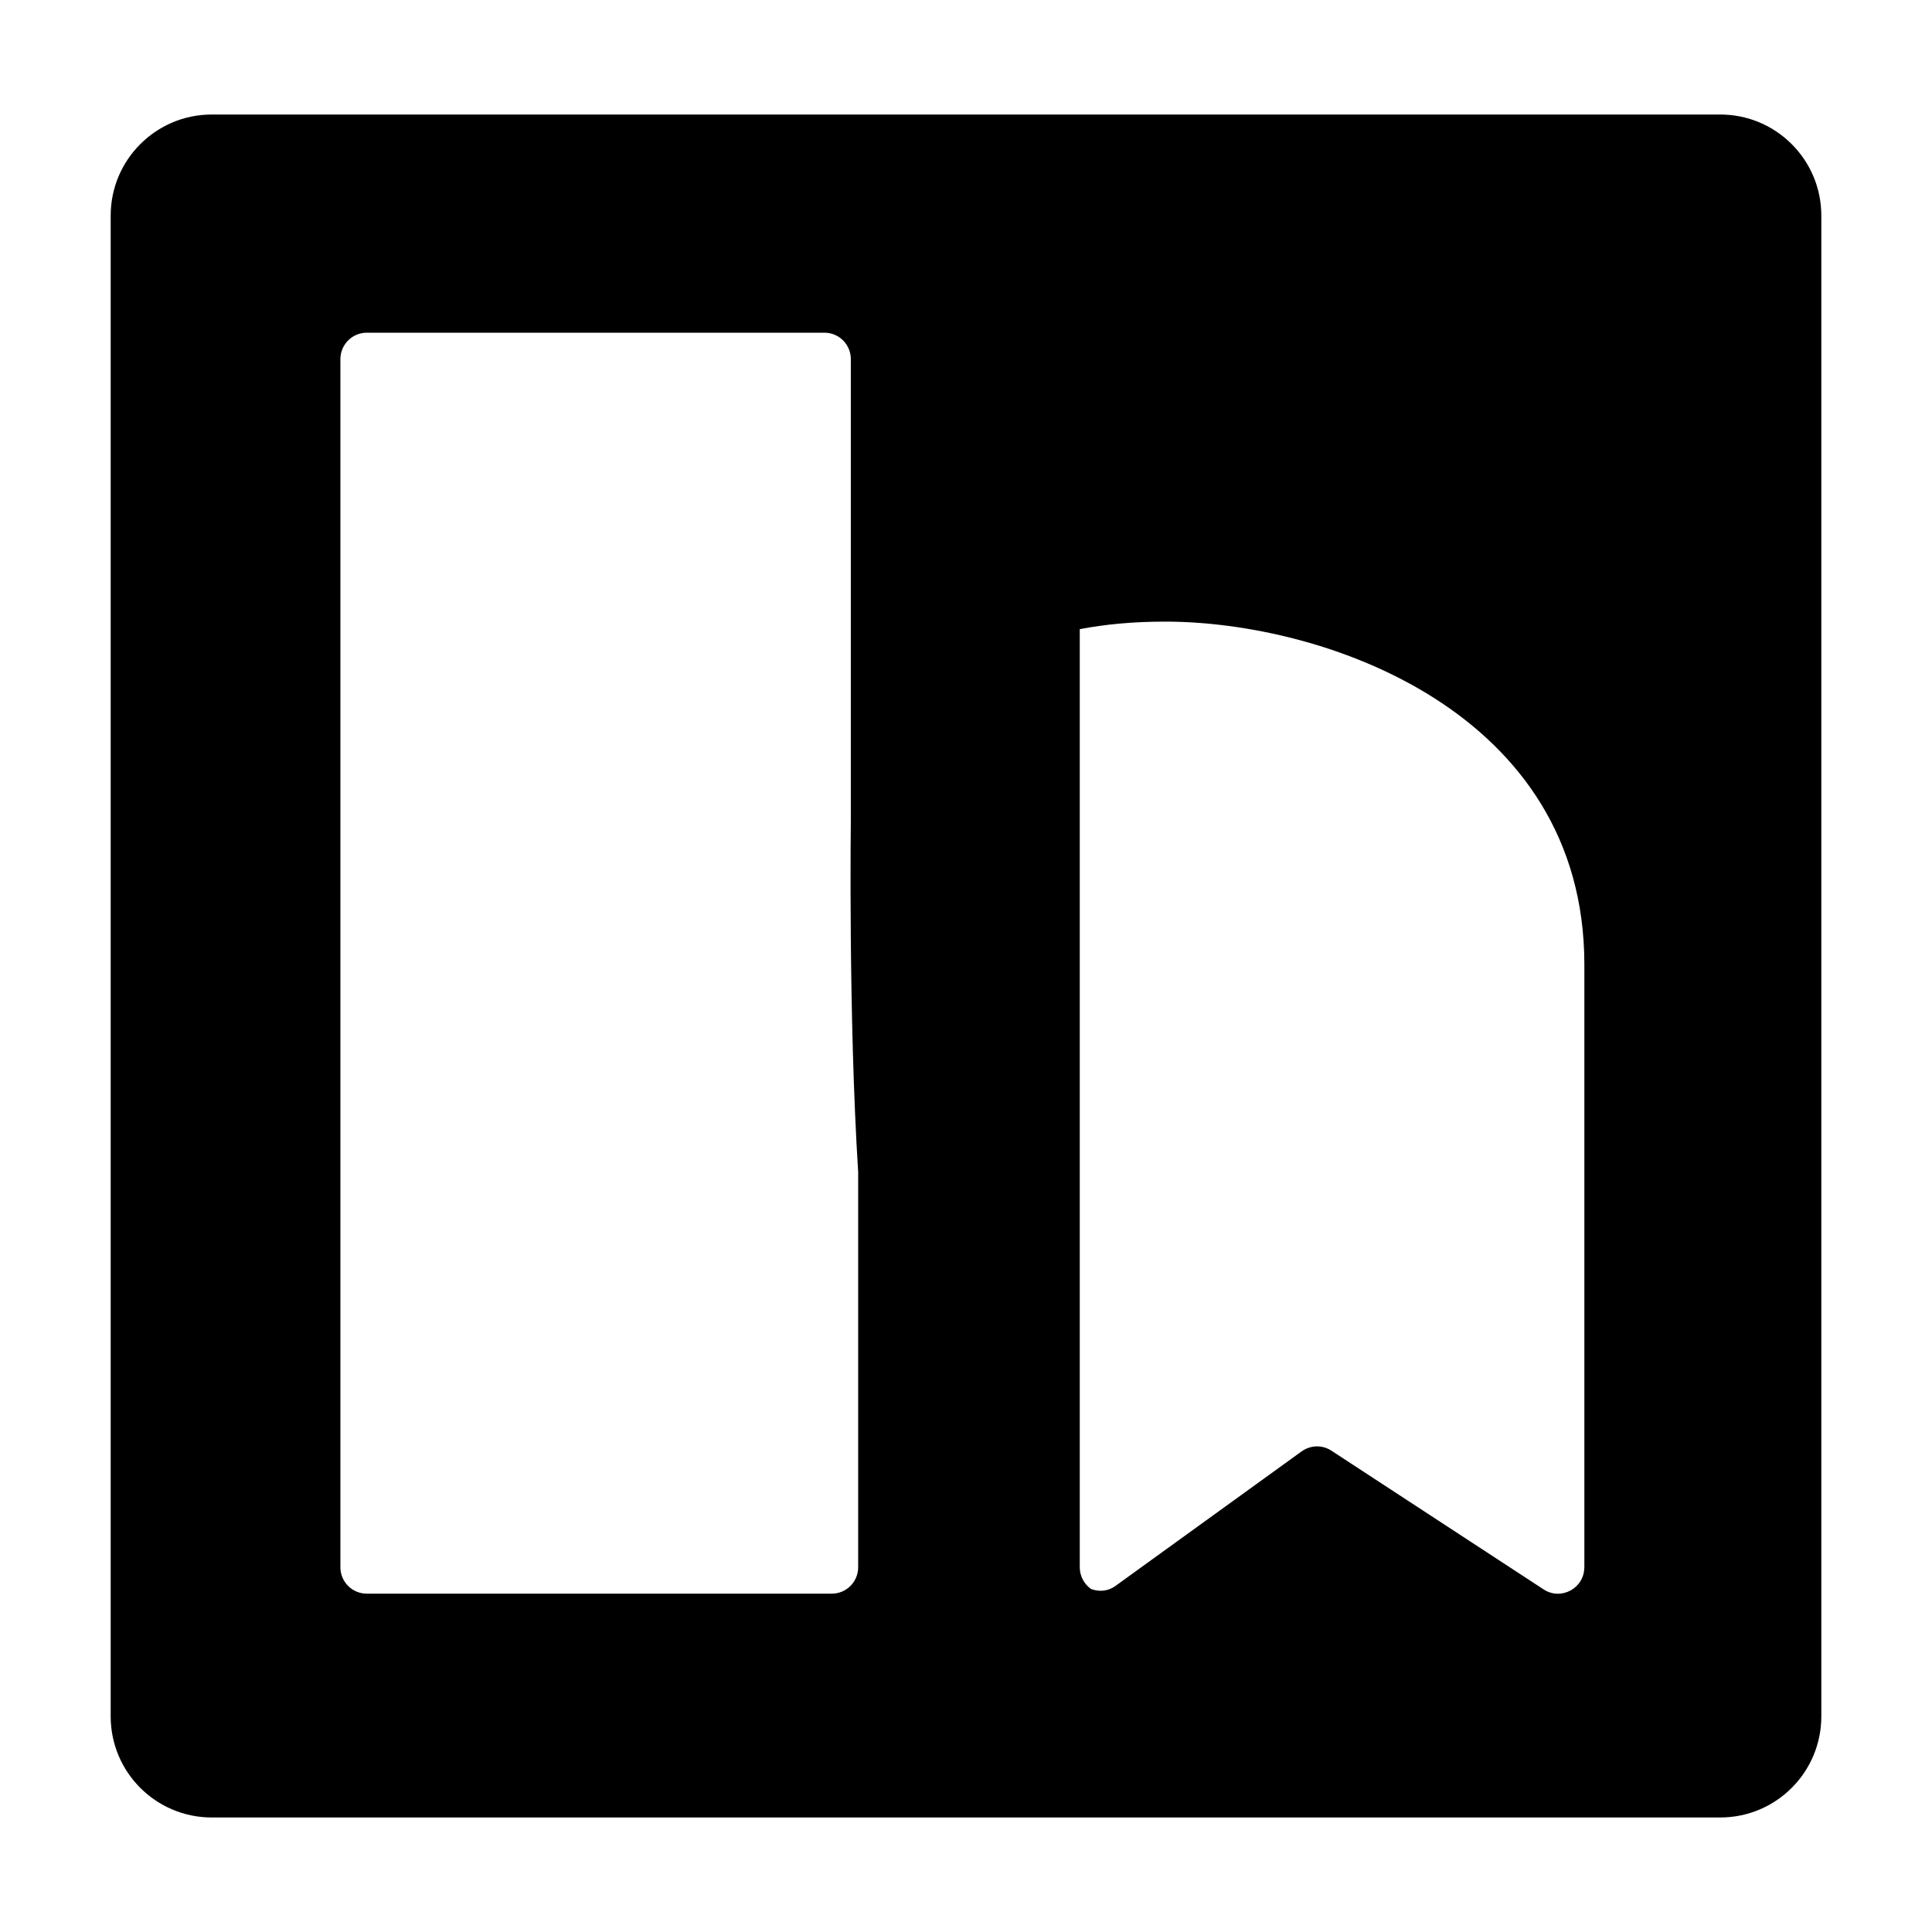
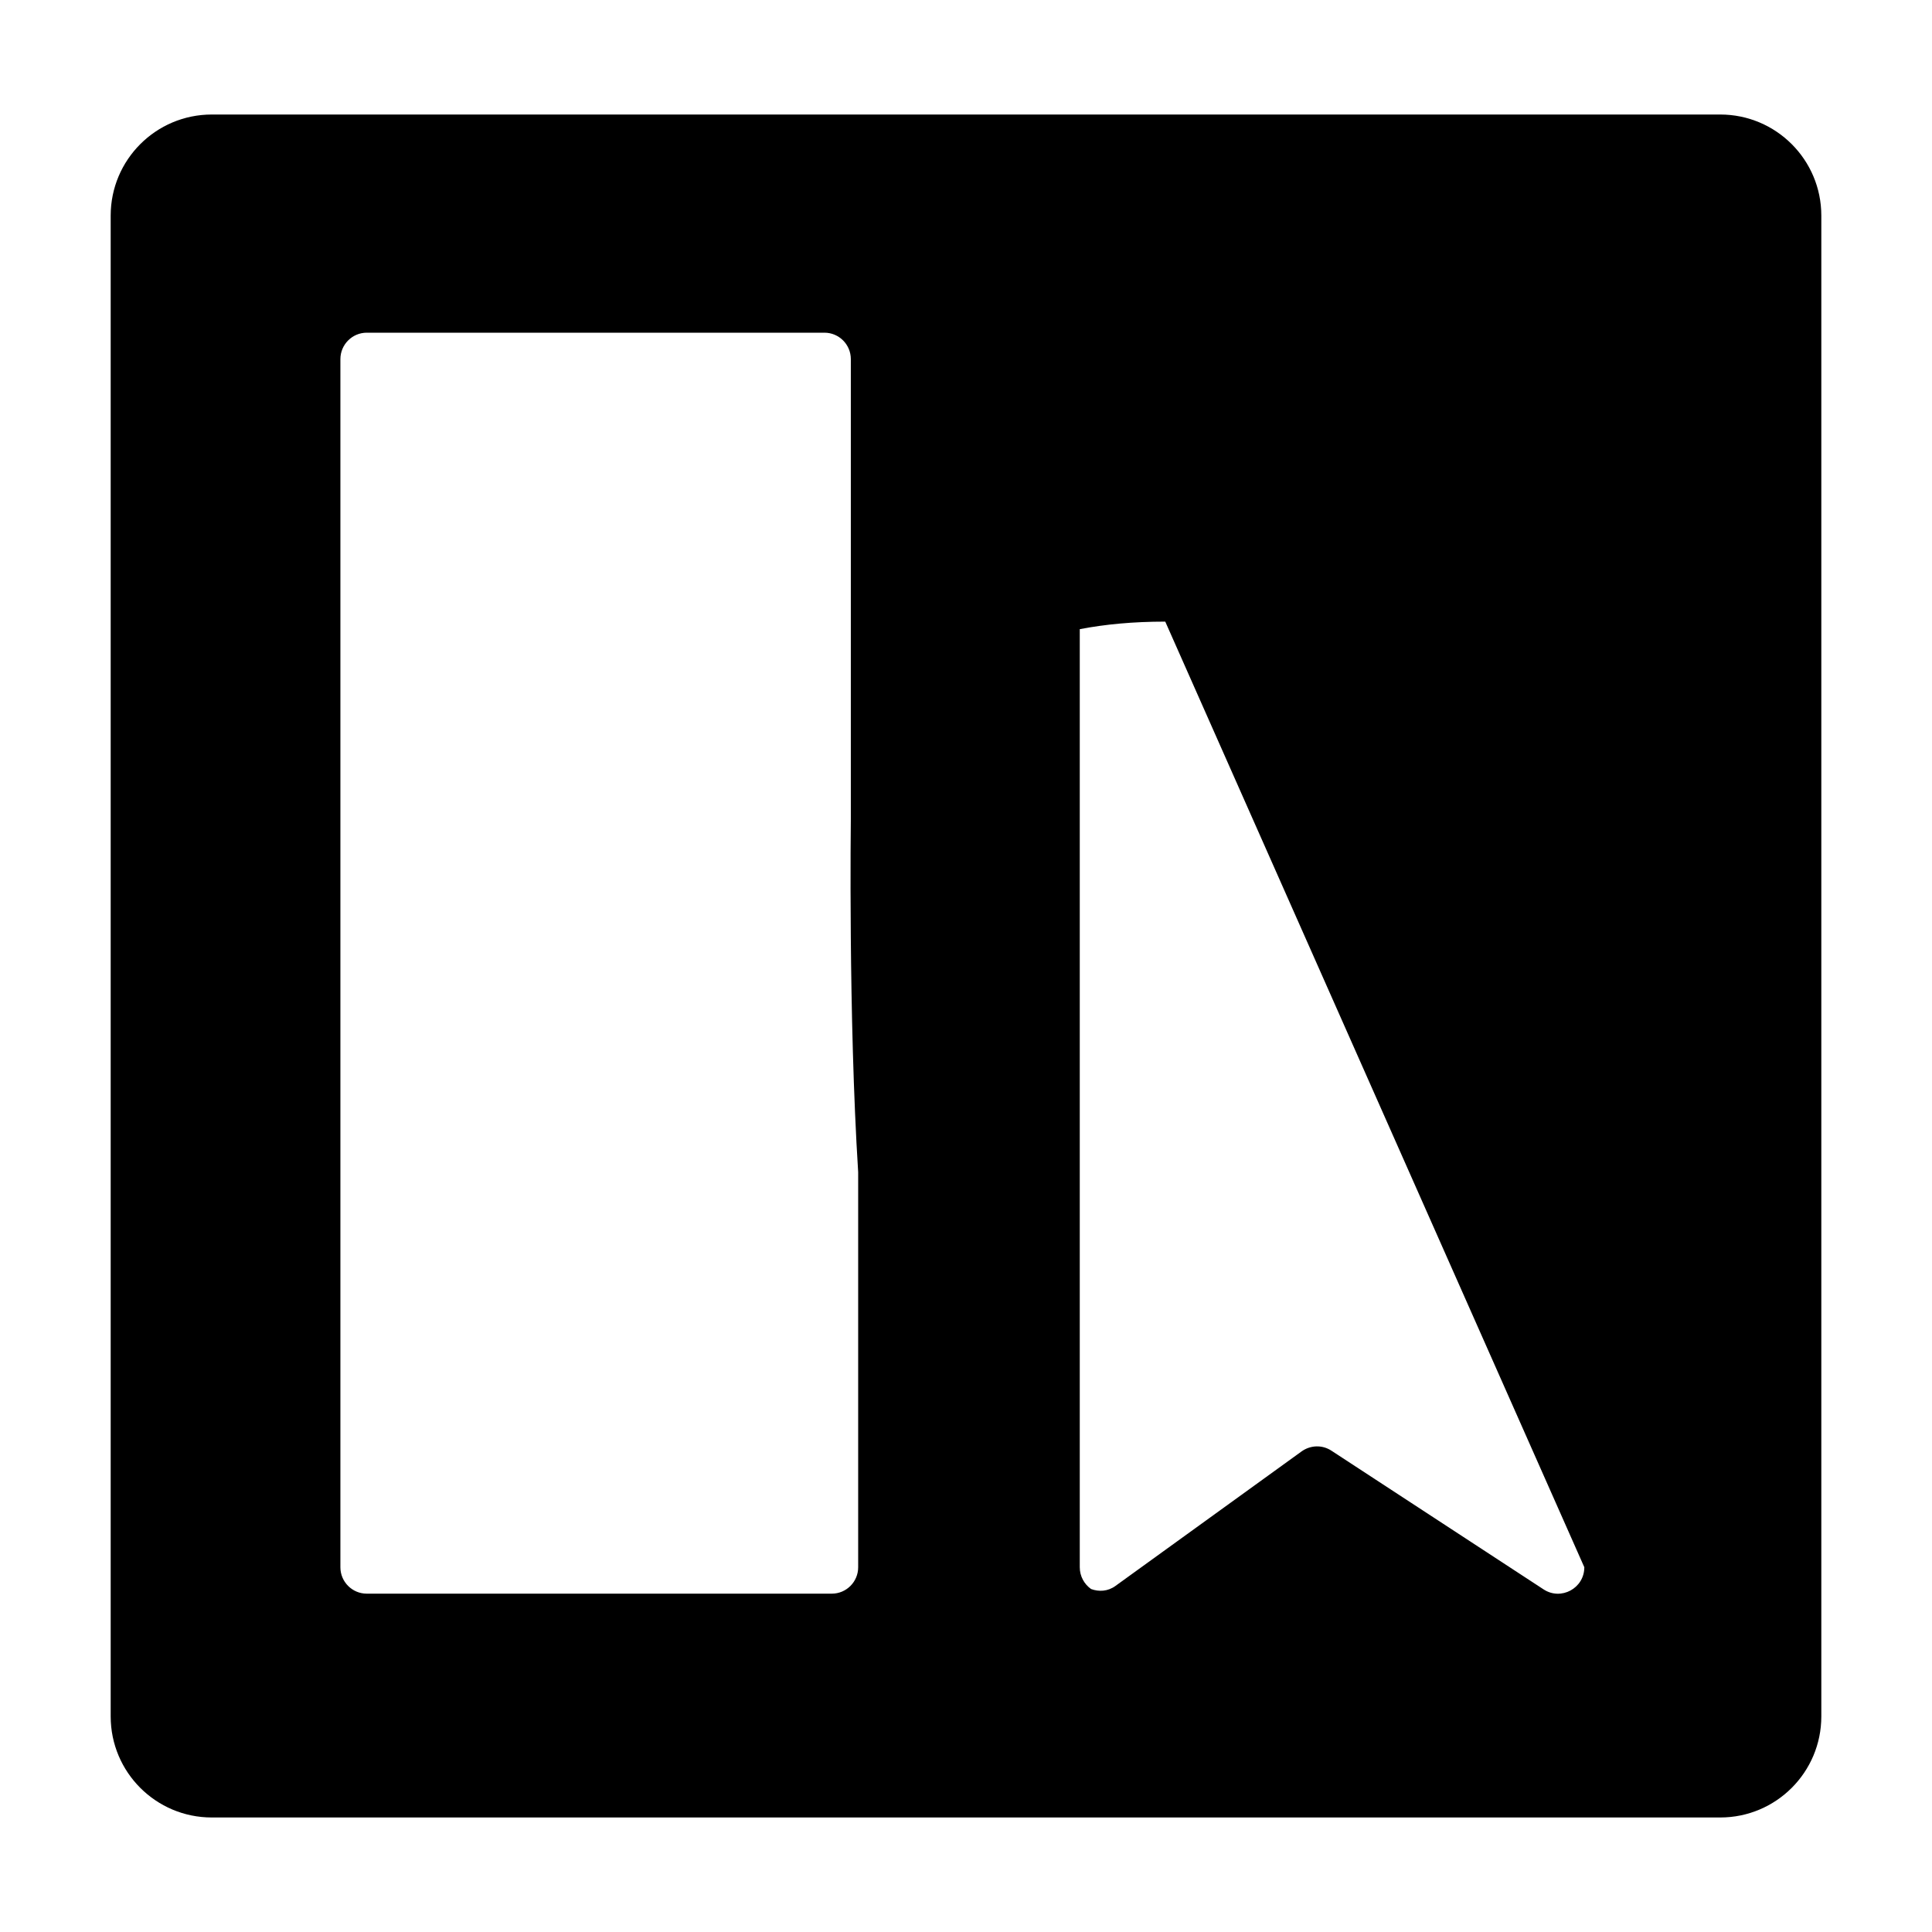
<svg xmlns="http://www.w3.org/2000/svg" width="100%" height="100%" viewBox="0 0 400 400" version="1.1" xml:space="preserve" style="fill-rule:evenodd;clip-rule:evenodd;stroke-linejoin:round;stroke-miterlimit:2;">
  <g transform="matrix(1,0,0,1,-209.175,-95.08)">
-     <path d="M565.33,118.79L253.02,118.79C241.46,118.79 232.09,128.16 232.09,139.72L232.09,450.44C232.09,462 241.46,471.37 253.02,471.37L565.33,471.37C576.89,471.37 586.26,462 586.26,450.44L586.26,139.72C586.26,128.16 576.89,118.79 565.33,118.79ZM386.85,419.57C386.85,422.58 384.4,425.03 381.39,425.03L285.11,425.03C282.1,425.03 279.65,422.58 279.65,419.57L279.65,169.43C279.65,166.42 282.1,163.96 285.11,163.96L379.87,163.96C382.88,163.96 385.33,166.41 385.33,169.43L385.33,264.64C385.33,264.64 384.81,305.61 386.85,337.76L386.85,419.58L386.85,419.57ZM537.19,419.57C537.19,423.92 532.36,426.52 528.75,424.14L484.85,395.44C482.95,394.18 480.5,394.25 478.64,395.59L440.16,423.4C438.56,424.59 436.67,424.66 435.07,424.07C433.66,423.07 432.73,421.43 432.73,419.57L432.73,225.34C437.94,224.34 443.73,223.78 450.43,223.78C483.29,223.78 537.2,242.37 537.2,294.78L537.2,419.58L537.19,419.57Z" style="fill-rule:nonzero;" />
+     <path d="M565.33,118.79L253.02,118.79C241.46,118.79 232.09,128.16 232.09,139.72L232.09,450.44C232.09,462 241.46,471.37 253.02,471.37L565.33,471.37C576.89,471.37 586.26,462 586.26,450.44L586.26,139.72C586.26,128.16 576.89,118.79 565.33,118.79ZM386.85,419.57C386.85,422.58 384.4,425.03 381.39,425.03L285.11,425.03C282.1,425.03 279.65,422.58 279.65,419.57L279.65,169.43C279.65,166.42 282.1,163.96 285.11,163.96L379.87,163.96C382.88,163.96 385.33,166.41 385.33,169.43L385.33,264.64C385.33,264.64 384.81,305.61 386.85,337.76L386.85,419.58L386.85,419.57ZM537.19,419.57C537.19,423.92 532.36,426.52 528.75,424.14L484.85,395.44C482.95,394.18 480.5,394.25 478.64,395.59L440.16,423.4C438.56,424.59 436.67,424.66 435.07,424.07C433.66,423.07 432.73,421.43 432.73,419.57L432.73,225.34C437.94,224.34 443.73,223.78 450.43,223.78L537.2,419.58L537.19,419.57Z" style="fill-rule:nonzero;" />
  </g>
</svg>